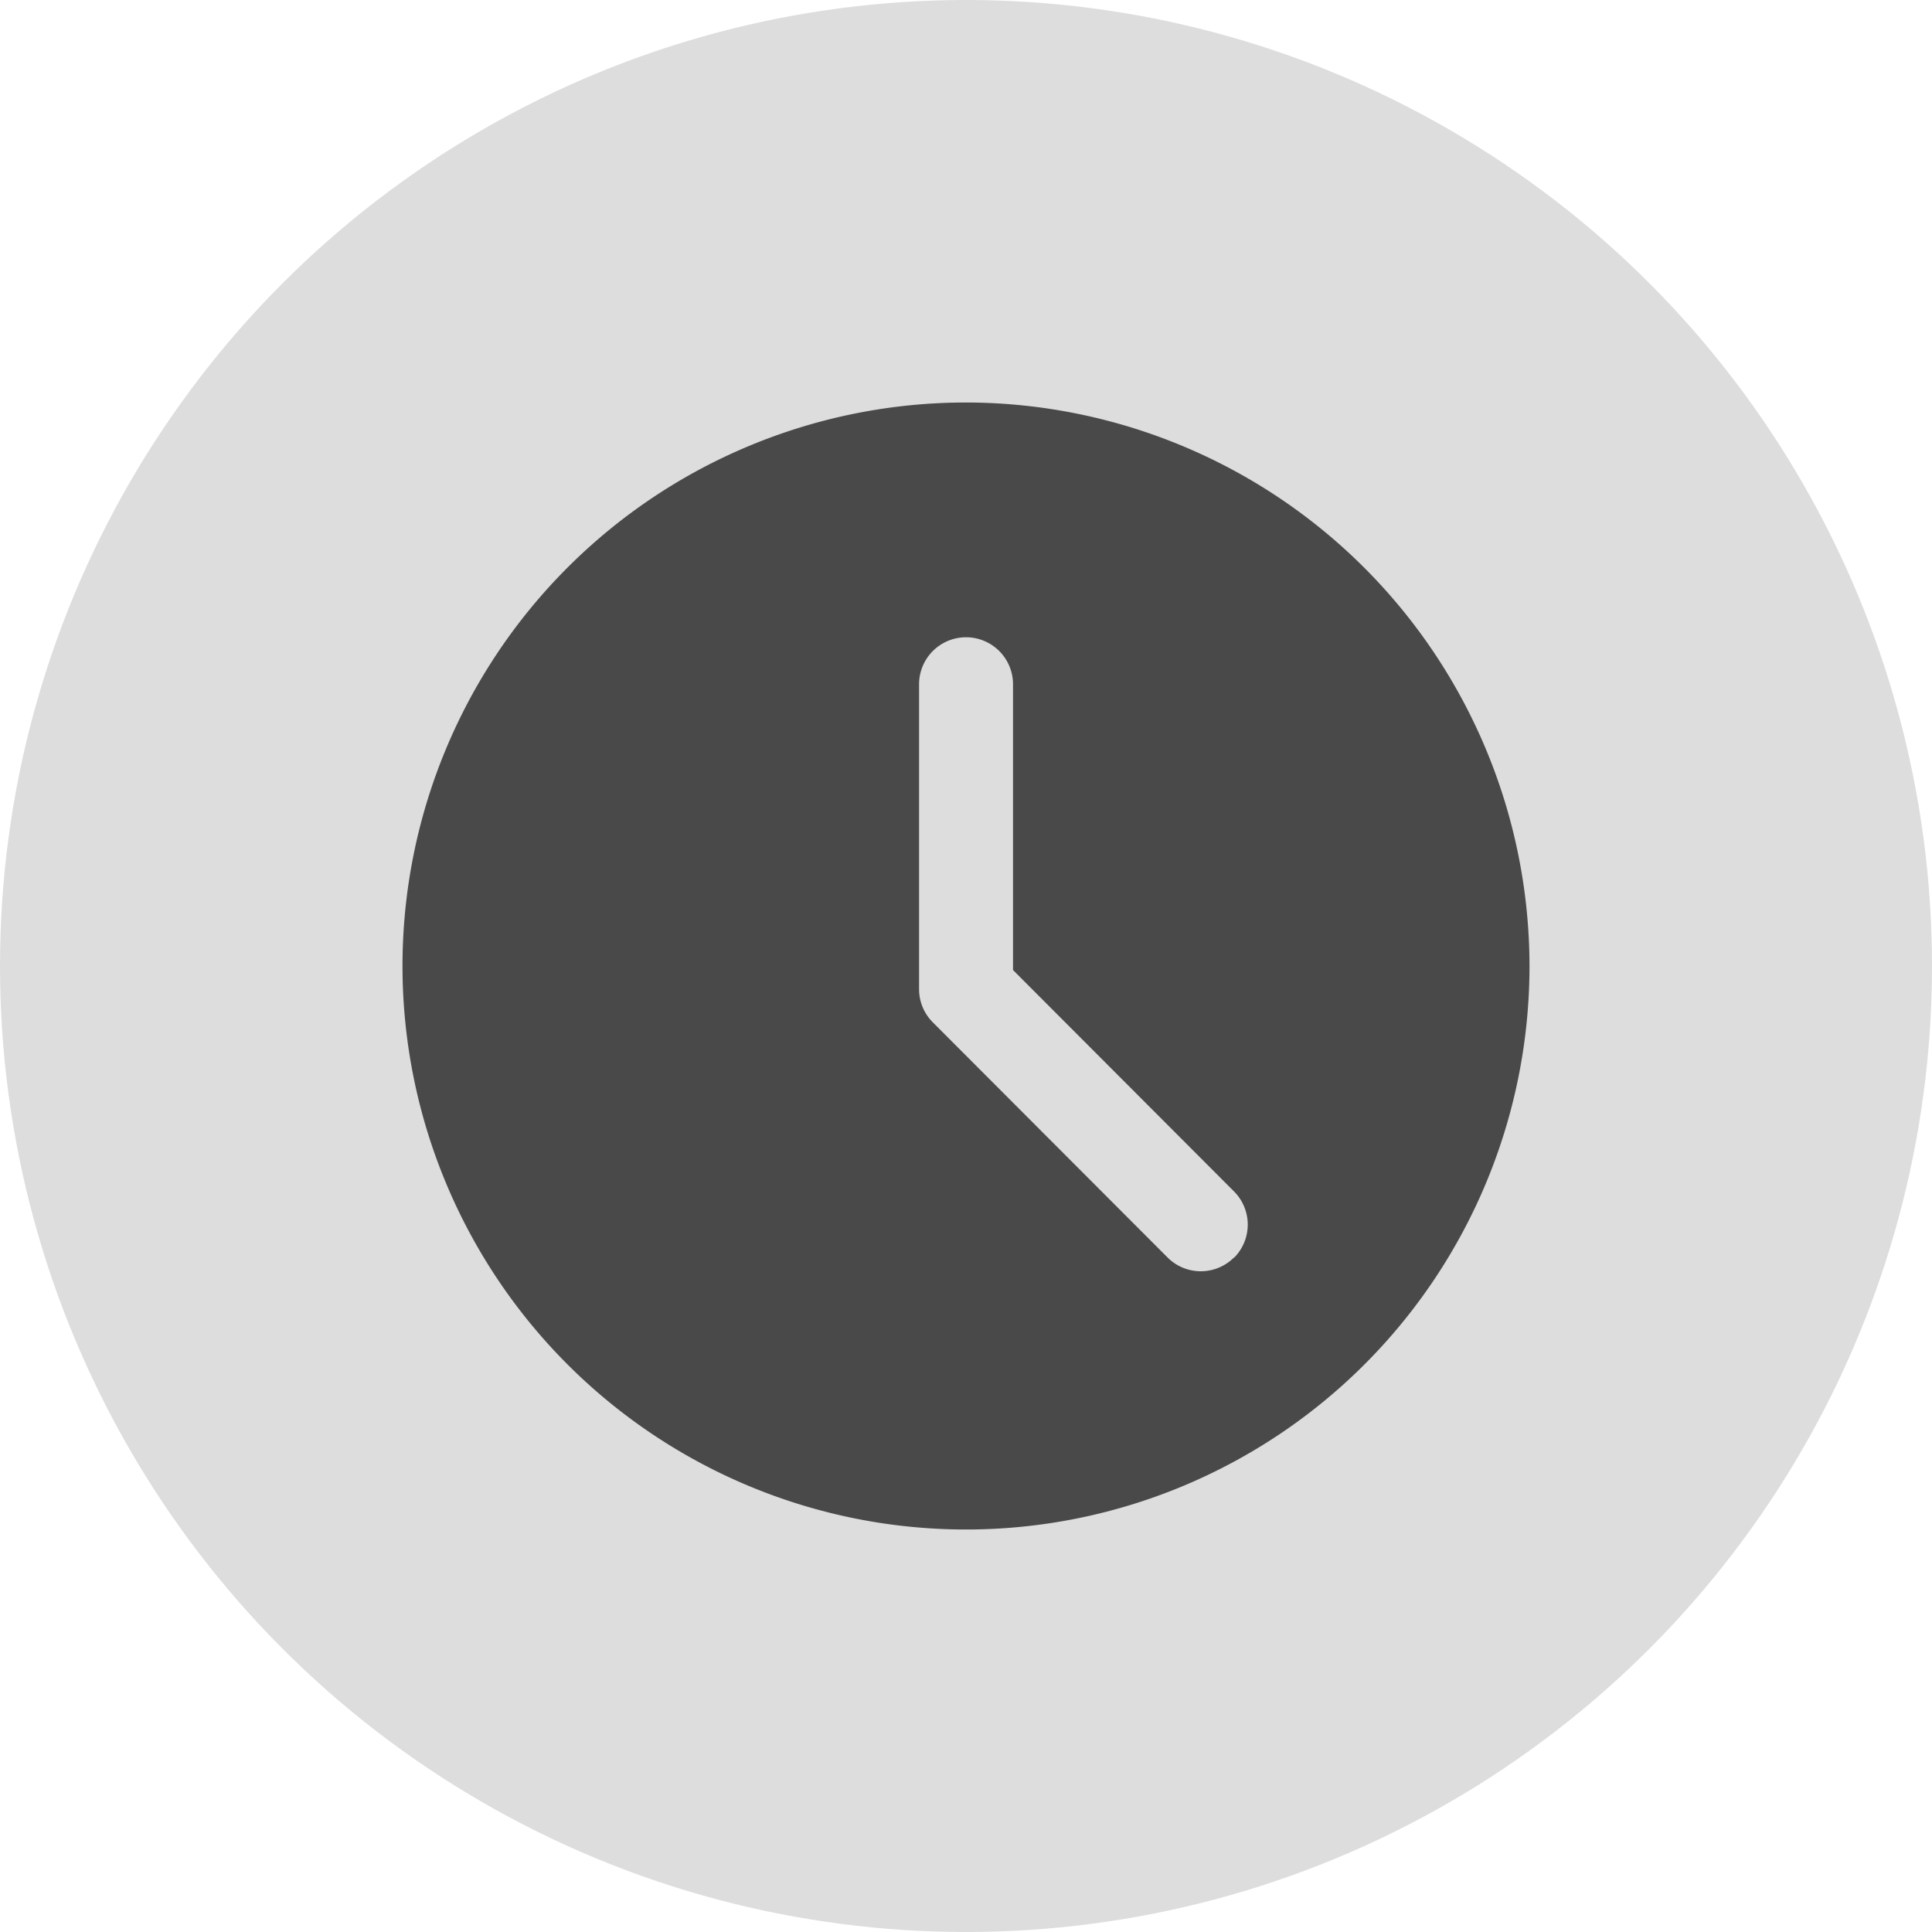
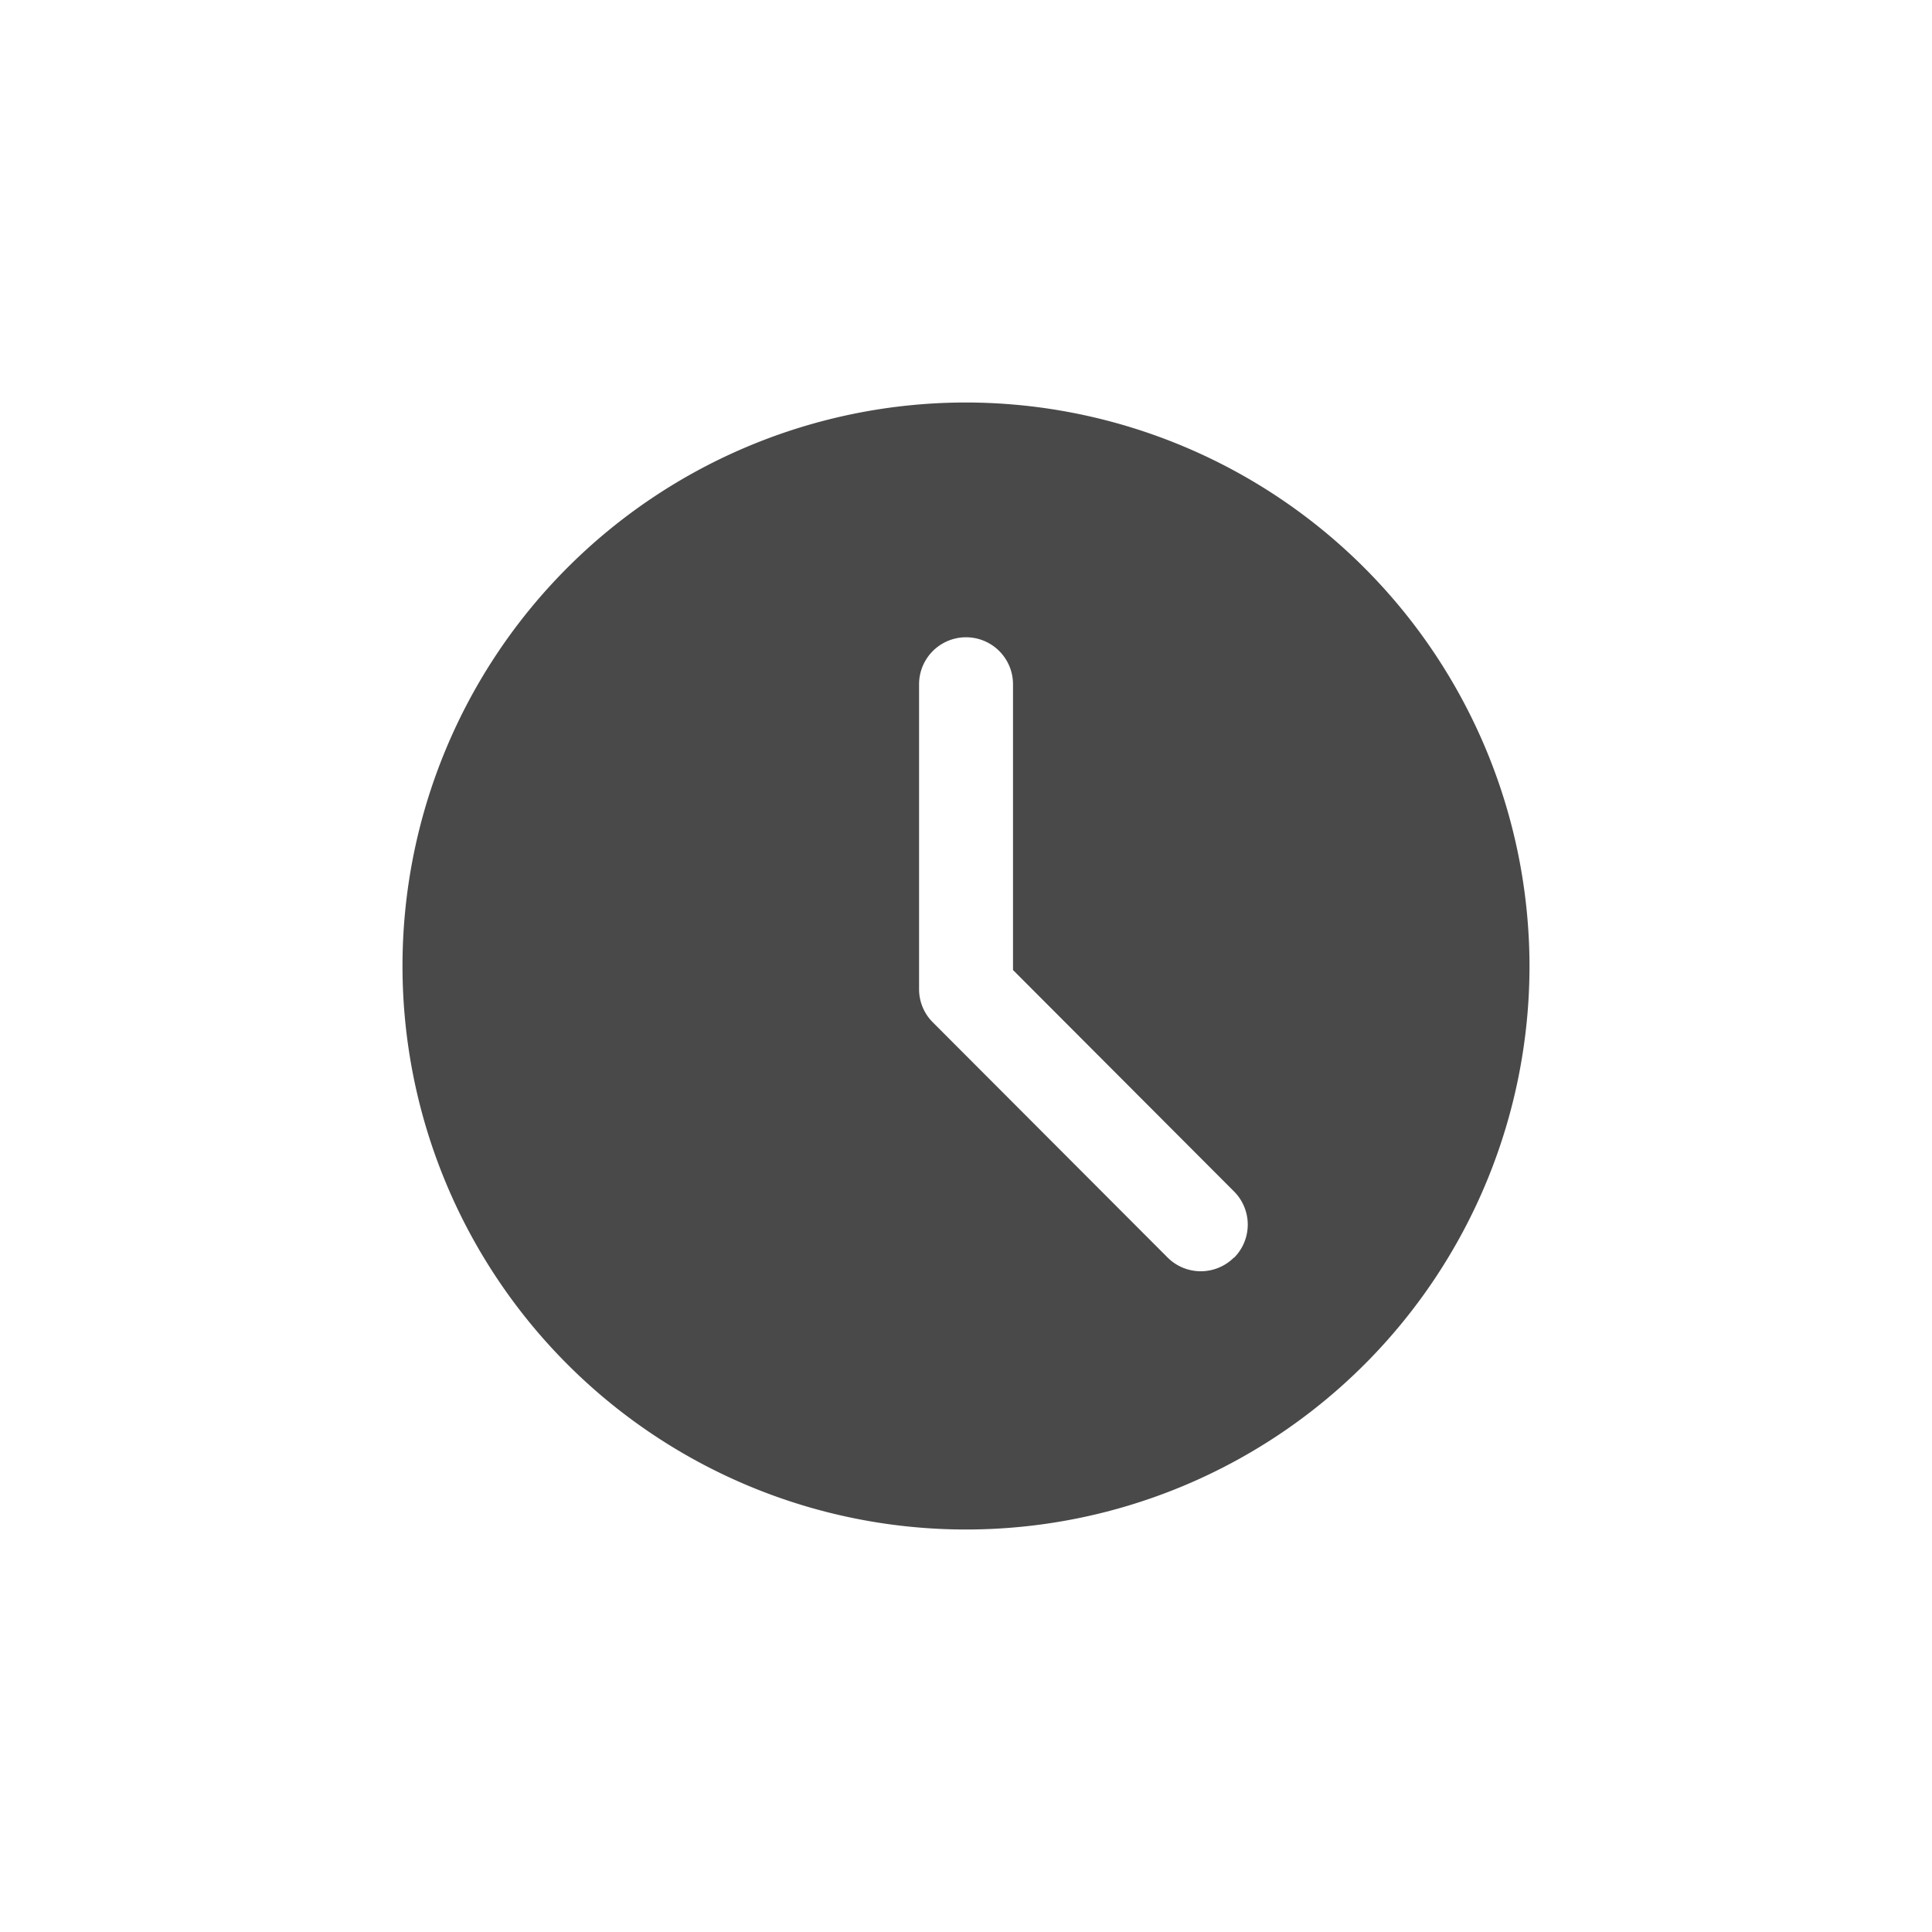
<svg xmlns="http://www.w3.org/2000/svg" data-name="Group 126" width="24" height="24">
  <g data-name="Group 101">
-     <circle data-name="Ellipse 16" cx="12" cy="12" r="12" style="fill:#ddd" />
    <path data-name="clock (5)" d="M7 0a7 7 0 1 0 7 7 7.008 7.008 0 0 0-7-7zm3.329 10.621a.583.583 0 0 1-.825 0L6.588 7.7a.581.581 0 0 1-.171-.412V3.5a.583.583 0 0 1 1.167 0v3.55l2.745 2.75a.583.583 0 0 1 0 .825zm0 0" transform="translate(5 5)" style="fill:#494949" />
  </g>
</svg>